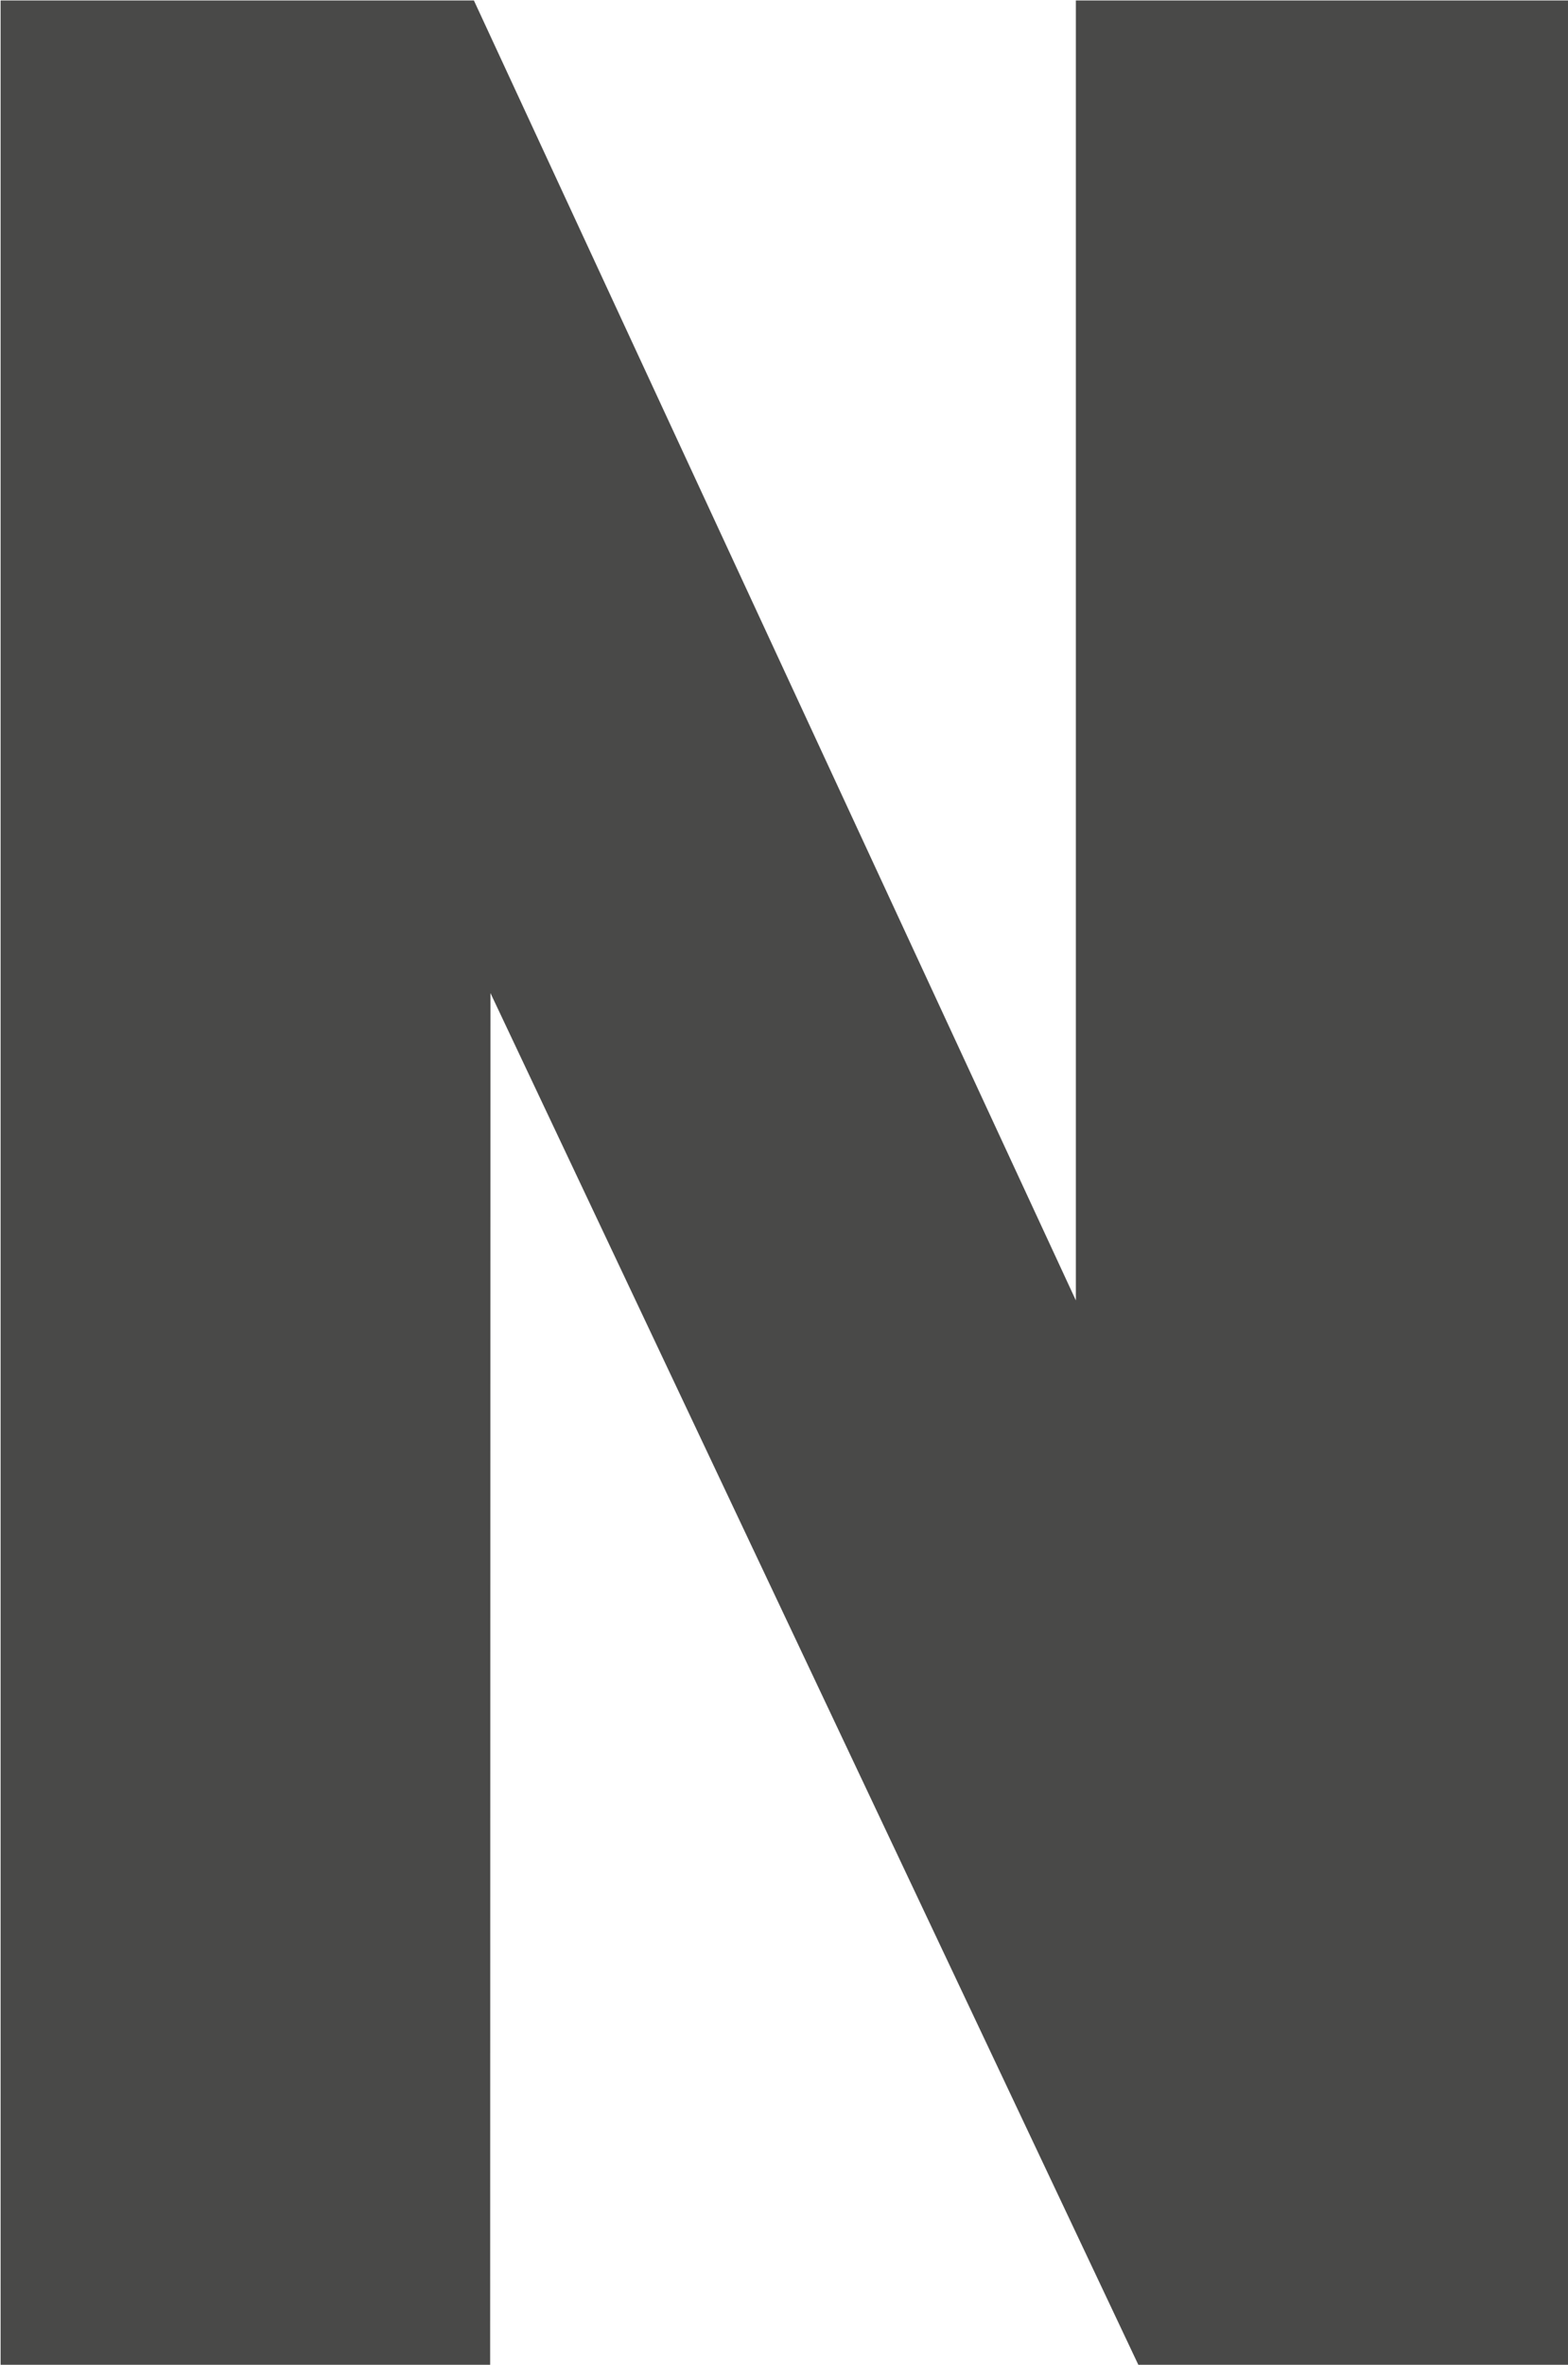
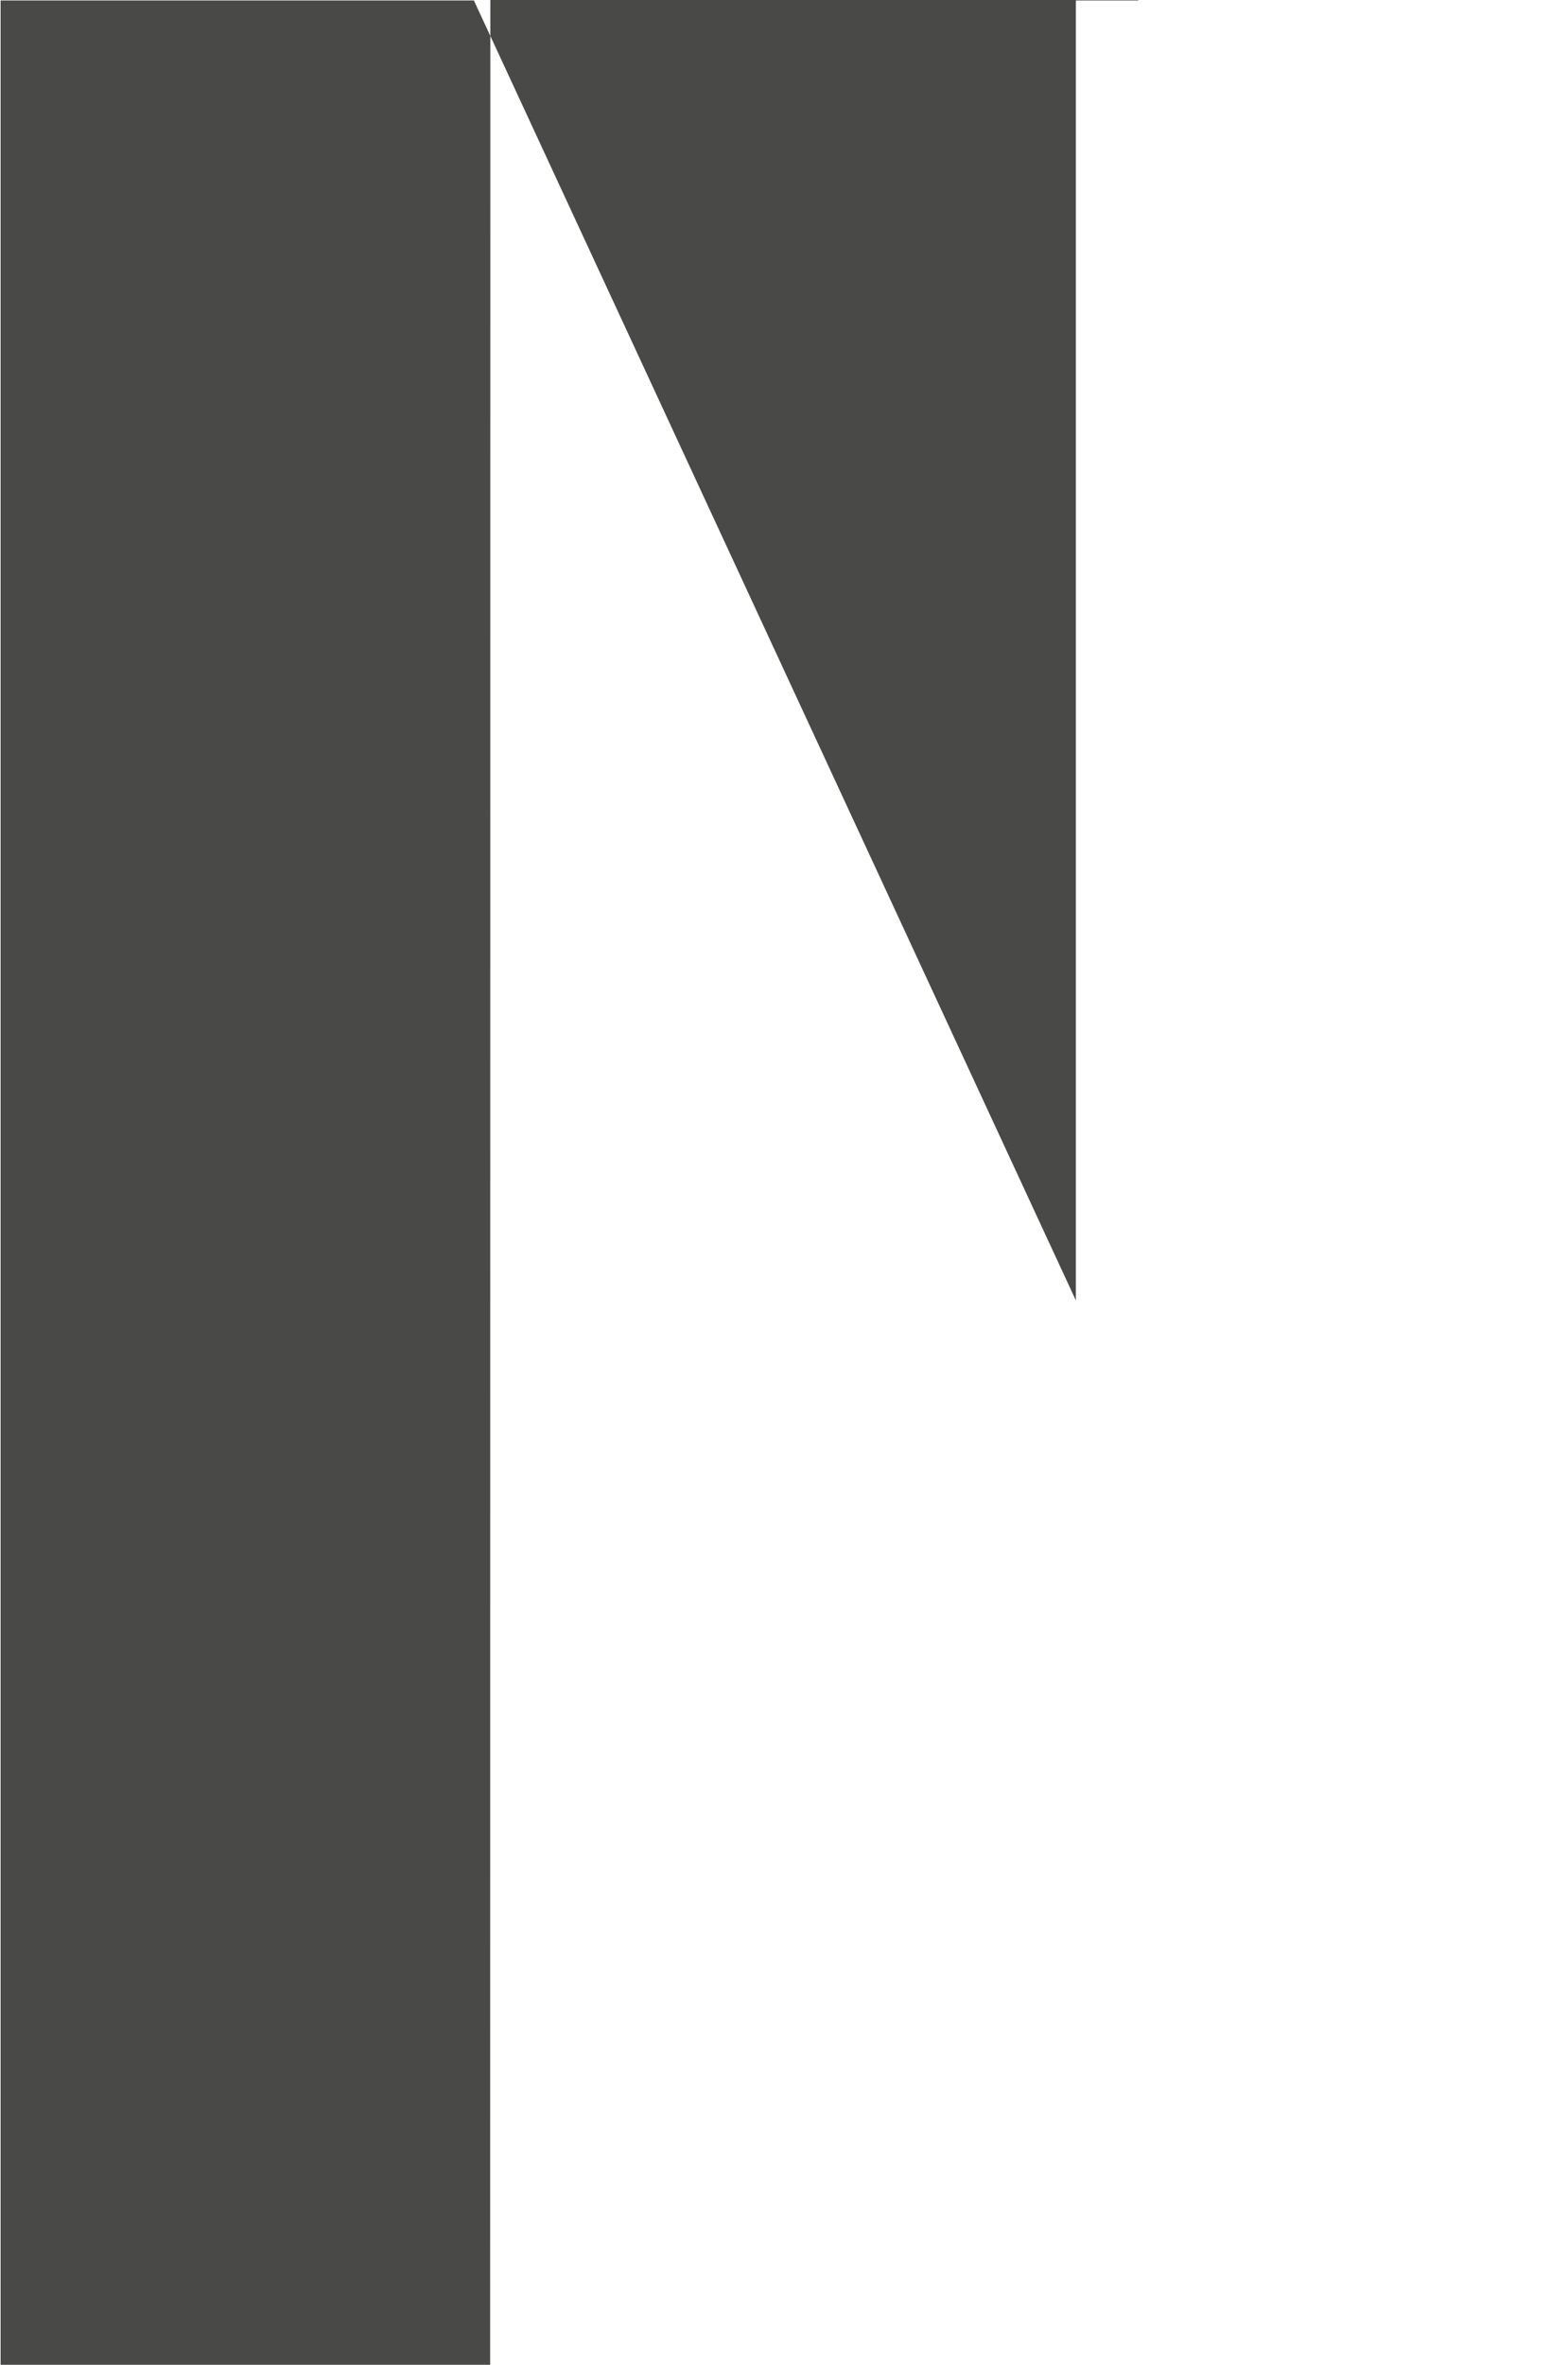
<svg xmlns="http://www.w3.org/2000/svg" version="1.2" viewBox="0 0 1032 1556" width="1032" height="1556">
  <title>logo-white-kariera-neuca-svg</title>
  <style>
		.s0 { fill: #494948 } 
	</style>
  <g id="Layer">
    <g id="Layer">
-       <path id="Layer" class="s0" d="m322.6 1555.7h-322.2v-1555.4h311.5l396.2 855.2v-855.2h323.9v1555.4h-282.8l-426.4-902.4z" />
+       <path id="Layer" class="s0" d="m322.6 1555.7h-322.2v-1555.4h311.5l396.2 855.2v-855.2h323.9h-282.8l-426.4-902.4z" />
    </g>
  </g>
</svg>